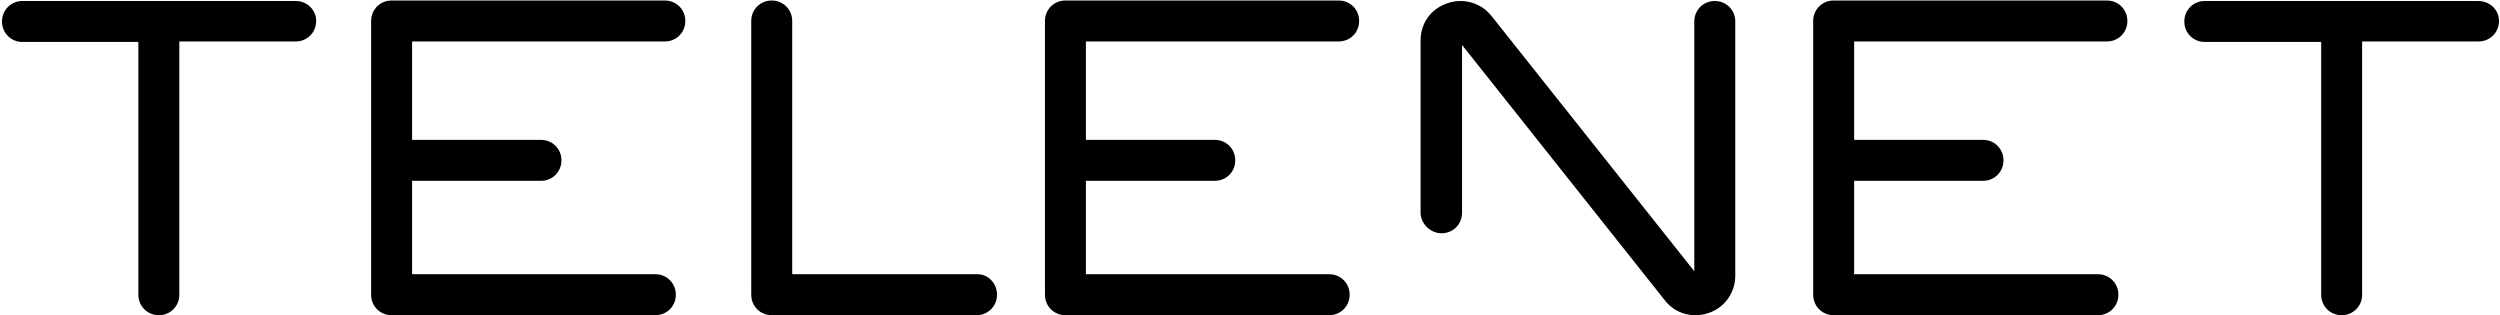
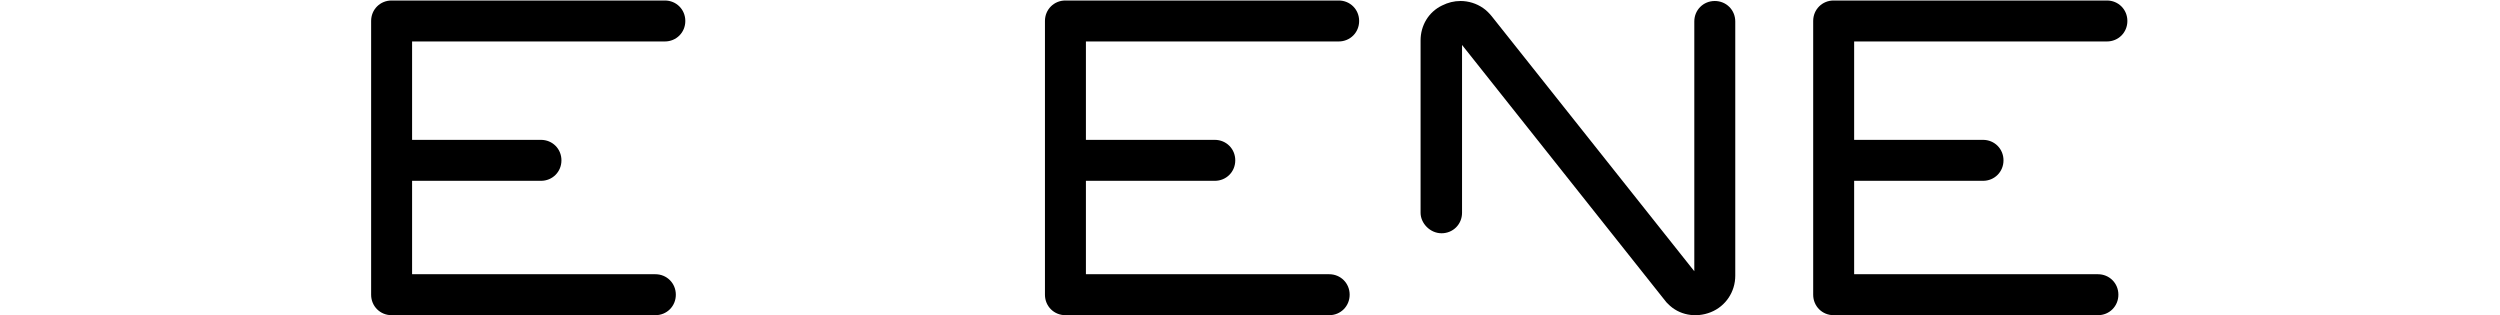
<svg xmlns="http://www.w3.org/2000/svg" version="1.1" id="Warstwa_1" x="0px" y="0px" viewBox="0 0 500.5 63.1" style="enable-background:new 0 0 500.5 63.1;" xml:space="preserve">
  <g>
    <path d="M284.4,42.6V8.1c0-3,1.6-5.7,4.3-7c1.2-0.6,2.4-0.9,3.7-0.9c1.6,0,3.2,0.5,4.5,1.4c0.6,0.4,1.2,1,1.7,1.6l40.6,51.1v-50   c0-2.3,1.8-4.1,4.1-4.1s4.1,1.8,4.1,4.1v50.9c0,3.2-1.9,6.1-4.9,7.3c-3,1.2-6.4,0.6-8.6-1.7c-0.1-0.1-0.2-0.2-0.3-0.3L292.7,9v33.6   c0,2.3-1.8,4.1-4.1,4.1C286.3,46.7,284.4,44.7,284.4,42.6z" />
-     <path d="M63.3,4.2c0,2.3-1.8,4.1-4.1,4.1H35.9V59c0,2.3-1.8,4.1-4.1,4.1s-4.1-1.8-4.1-4.1V8.4H4.5c-2.3,0-4.1-1.8-4.1-4.1   c0-2.3,1.8-4.1,4.1-4.1h54.7C61.5,0.2,63.3,2,63.3,4.2z" />
    <path d="M78.4,63.1c-2.3,0-4.1-1.8-4.1-4.1V4.2c0-2.3,1.8-4.1,4.1-4.1h54.7c2.3,0,4.1,1.8,4.1,4.1s-1.8,4.1-4.1,4.1H82.5V28h25.8   c2.3,0,4.1,1.8,4.1,4.1c0,2.3-1.8,4.1-4.1,4.1H82.5v18.7h48.7c2.3,0,4.1,1.8,4.1,4.1c0,2.3-1.8,4.1-4.1,4.1L78.4,63.1L78.4,63.1z" />
-     <path d="M199.6,59c0,2.3-1.8,4.1-4.1,4.1h-41c-2.3,0-4.1-1.8-4.1-4.1V4.2c0-2.3,1.8-4.1,4.1-4.1c2.3,0,4.1,1.8,4.1,4.1v50.7h36.9   C197.8,54.8,199.6,56.7,199.6,59z" />
    <path d="M213.3,63.1c-2.3,0-4.1-1.8-4.1-4.1V4.2c0-2.3,1.8-4.1,4.1-4.1H268c2.3,0,4.1,1.8,4.1,4.1s-1.8,4.1-4.1,4.1h-50.6V28h25.8   c2.3,0,4.1,1.8,4.1,4.1c0,2.3-1.8,4.1-4.1,4.1h-25.8v18.7h48.7c2.3,0,4.1,1.8,4.1,4.1c0,2.3-1.8,4.1-4.1,4.1L213.3,63.1L213.3,63.1   z" />
    <path d="M367.1,63.1c-2.3,0-4.1-1.8-4.1-4.1V4.2c0-2.3,1.8-4.1,4.1-4.1h54.7c2.3,0,4.1,1.8,4.1,4.1s-1.8,4.1-4.1,4.1h-50.6V28H397   c2.3,0,4.1,1.8,4.1,4.1c0,2.3-1.8,4.1-4.1,4.1h-25.8v18.7H420c2.3,0,4.1,1.8,4.1,4.1c0,2.3-1.8,4.1-4.1,4.1L367.1,63.1L367.1,63.1z   " />
-     <path d="M500.3,4.2c0,2.3-1.8,4.1-4.1,4.1h-23.3V59c0,2.3-1.8,4.1-4.1,4.1s-4.1-1.8-4.1-4.1V8.4h-23.3c-2.3,0-4.1-1.8-4.1-4.1   c0-2.3,1.8-4.1,4.1-4.1h54.7C498.5,0.2,500.3,2,500.3,4.2z" />
  </g>
</svg>